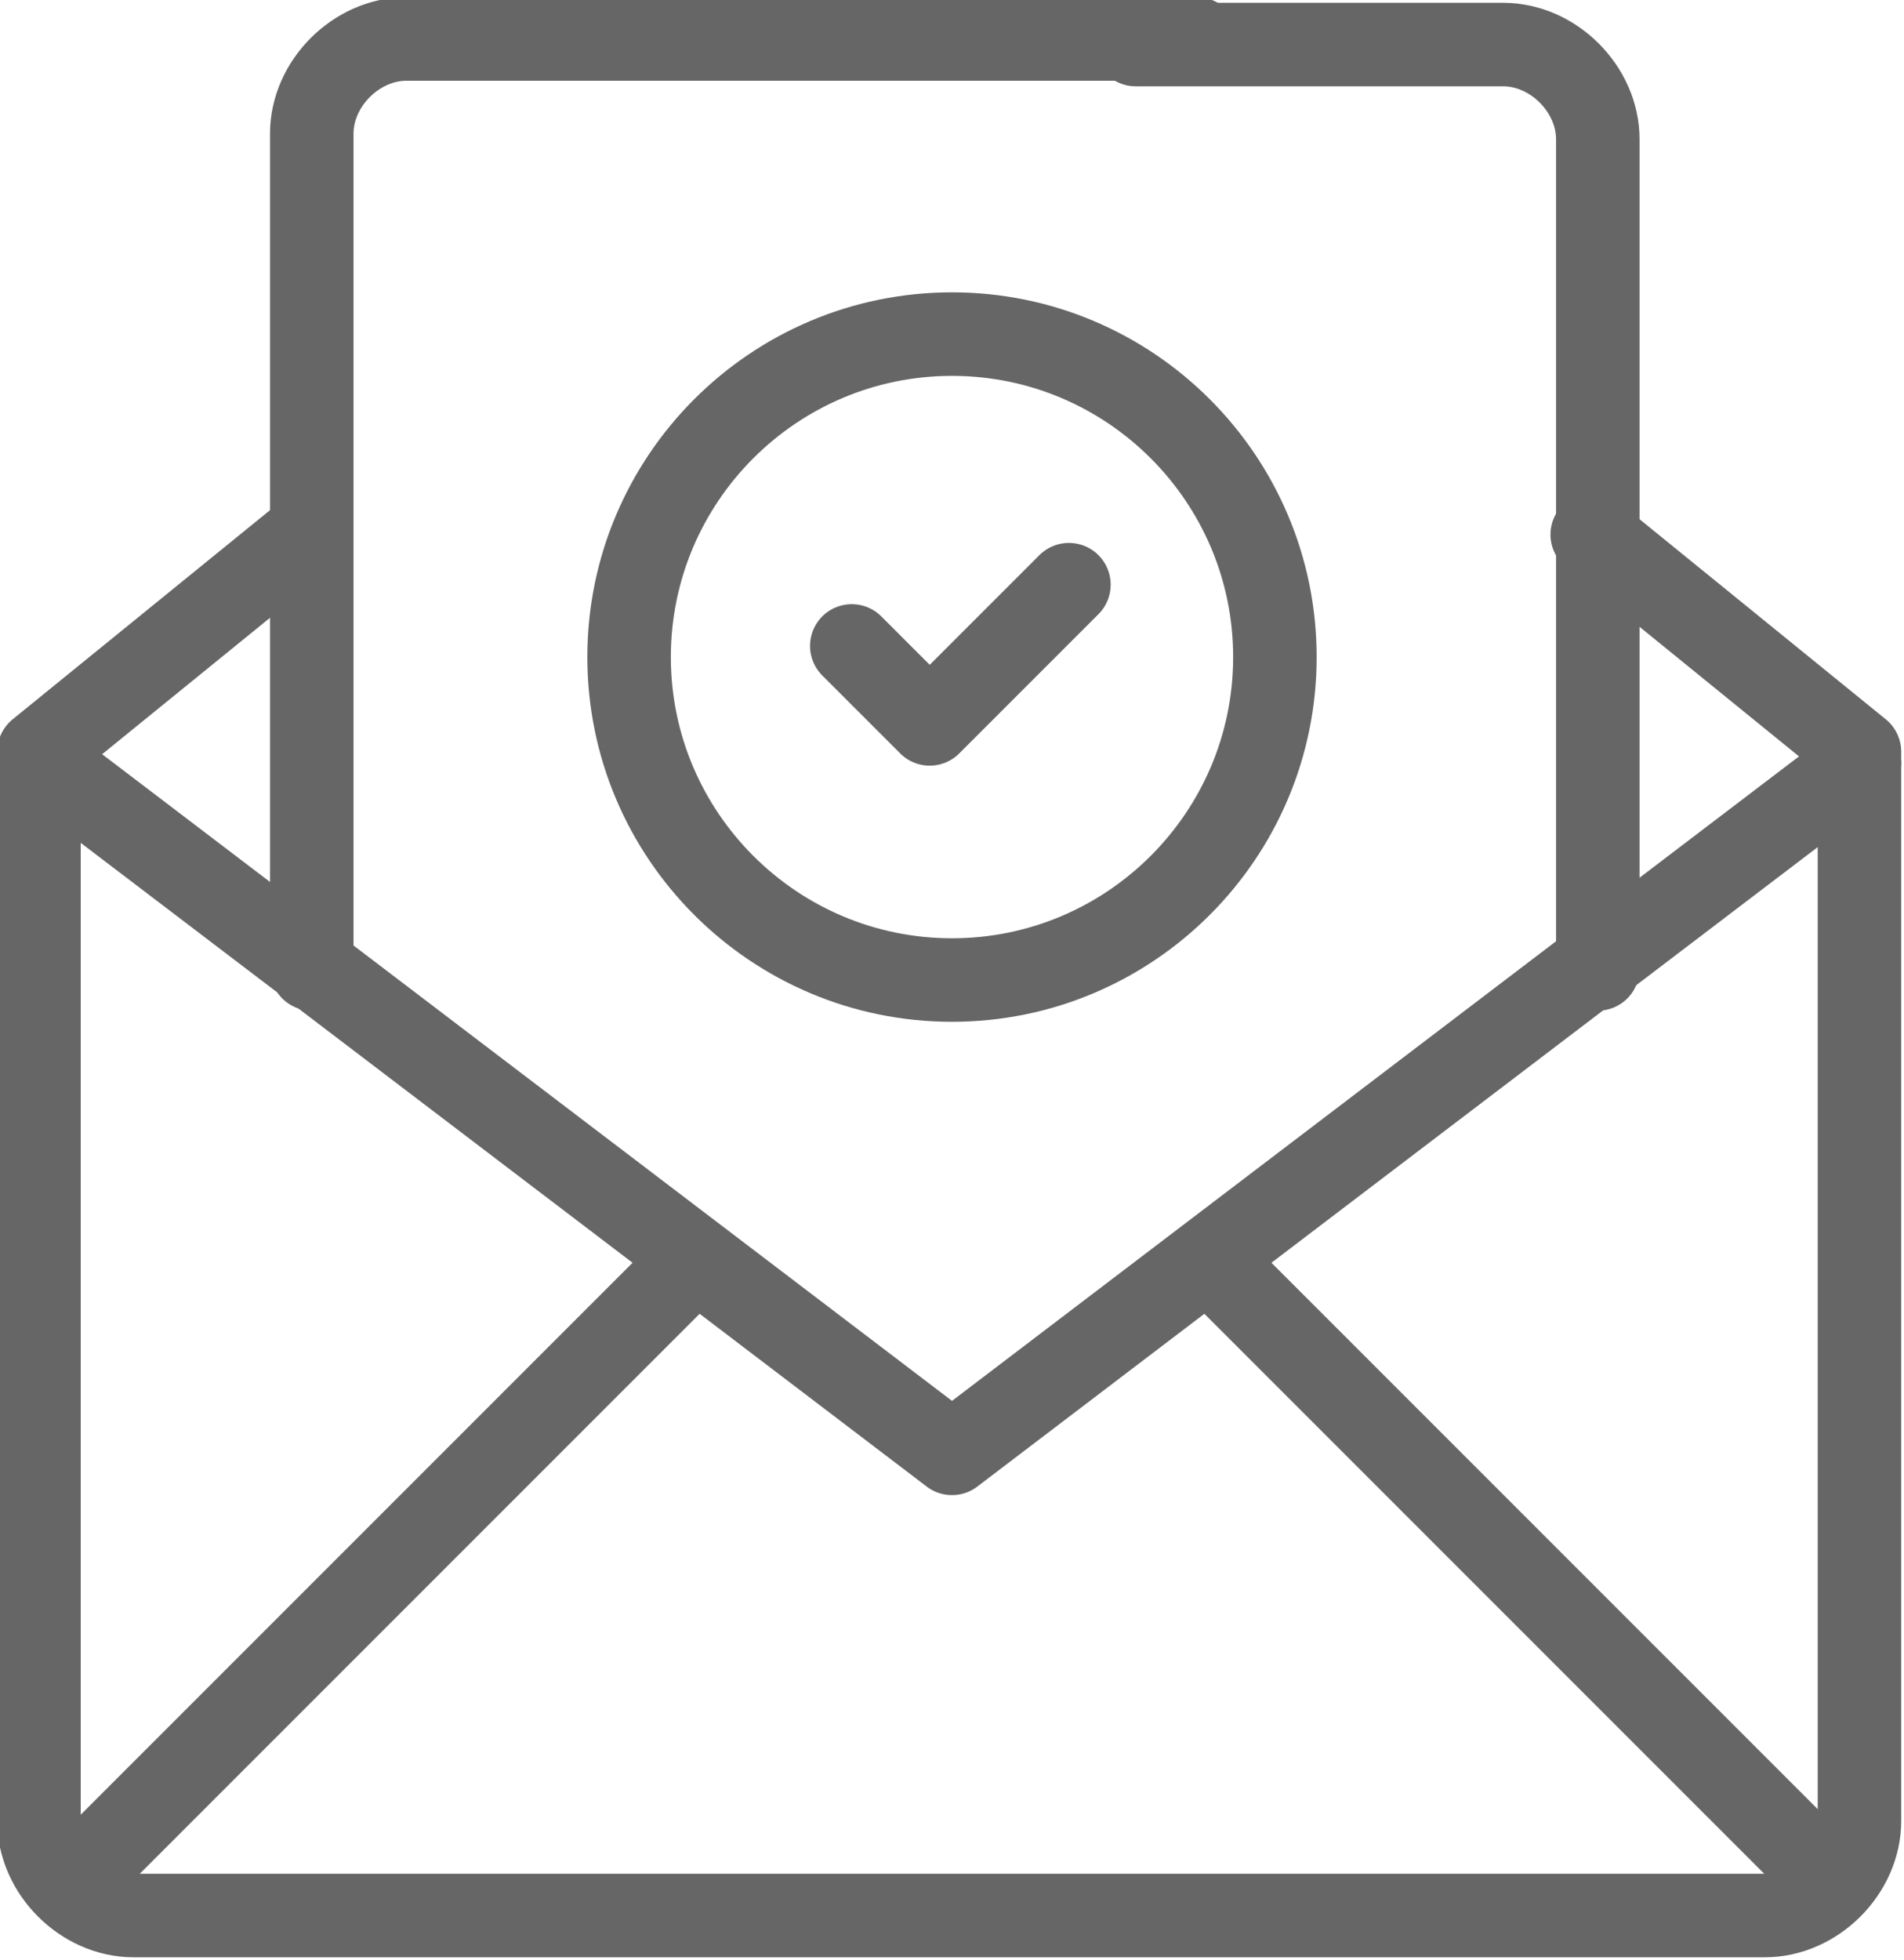
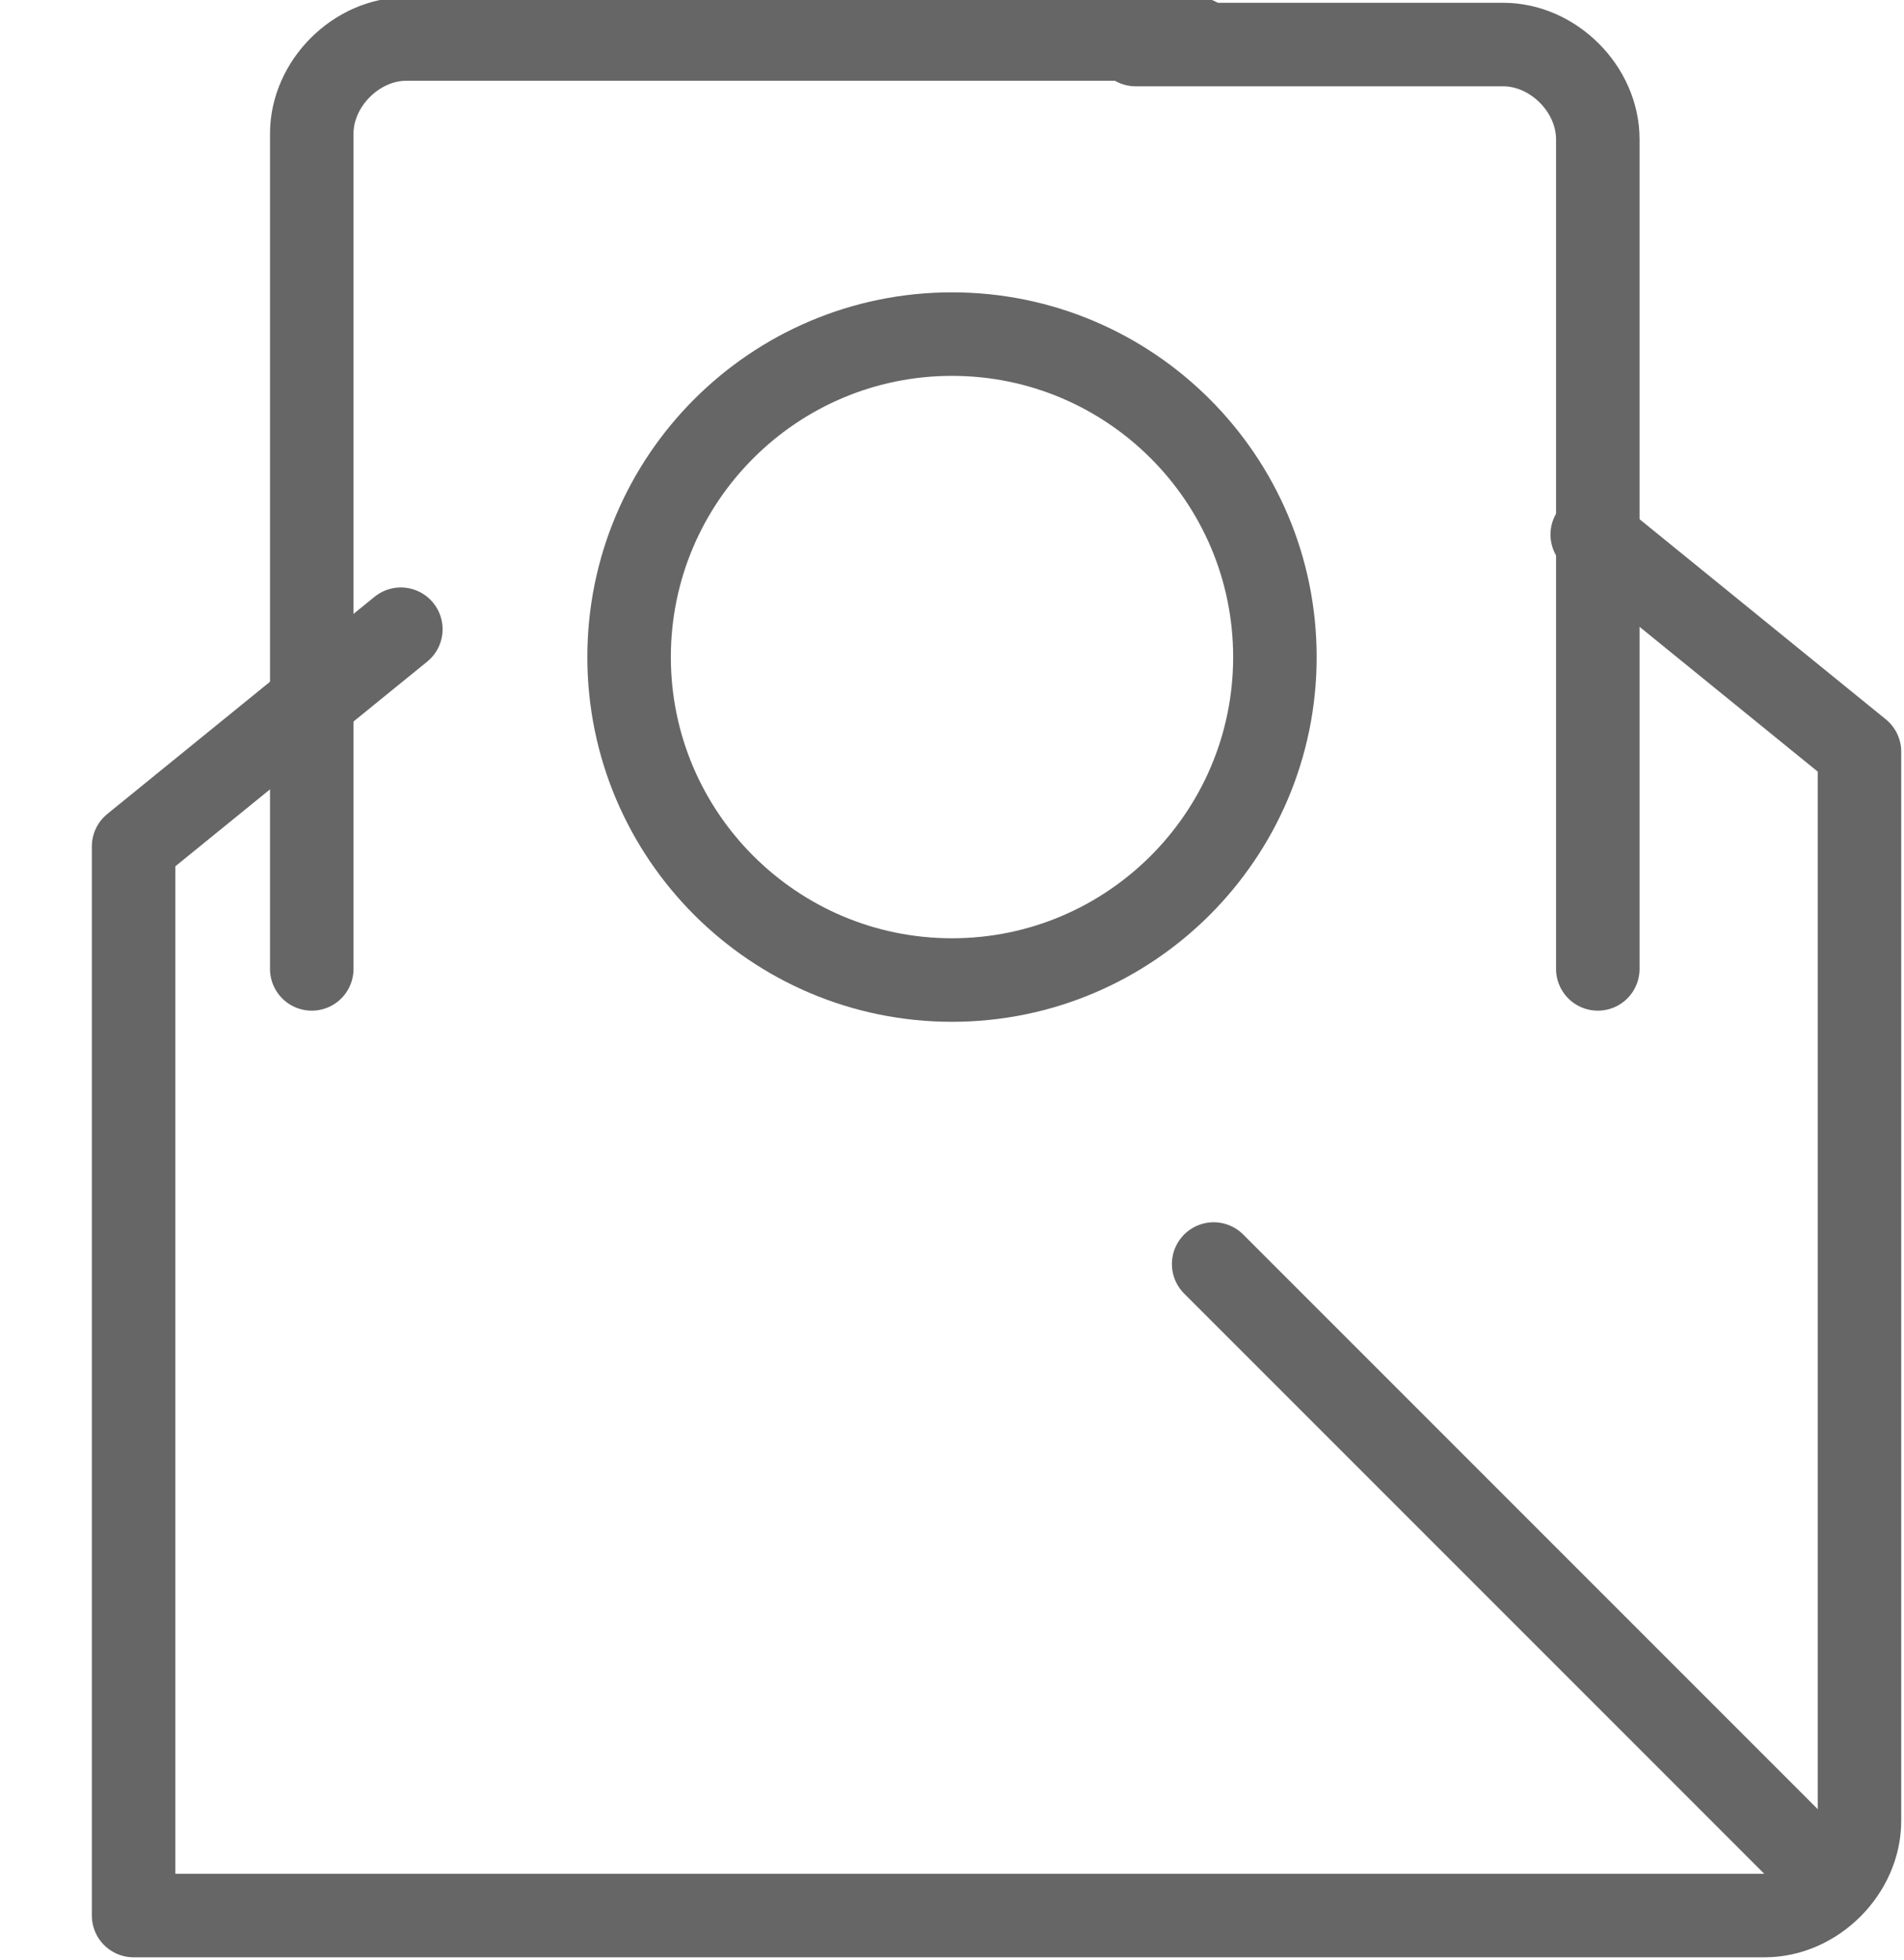
<svg xmlns="http://www.w3.org/2000/svg" id="_レイヤー_2" data-name="レイヤー 2" viewBox="0 0 3.42 3.52">
  <defs>
    <style>
      .cls-1 {
        fill: none;
        stroke: #666;
        stroke-linecap: round;
        stroke-linejoin: round;
        stroke-width: .15px;
      }
    </style>
  </defs>
  <g id="txt">
    <g id="g787">
      <g id="g793">
-         <path id="path795" class="cls-1" d="m2.86.96l.48.39v1.92c0,.09-.08.17-.17.17H.24c-.09,0-.17-.08-.17-.17v-1.92l.48-.39" />
+         <path id="path795" class="cls-1" d="m2.86.96l.48.39v1.92c0,.09-.08.17-.17.17H.24v-1.92l.48-.39" />
      </g>
      <g id="g797">
-         <path id="path799" class="cls-1" d="m.08,1.37l1.63,1.24,1.63-1.24" />
-       </g>
+         </g>
      <g id="g801">
        <path id="path803" class="cls-1" d="m2.04.08h.66c.09,0,.17.08.17.17v1.49" />
      </g>
      <g id="g805">
        <path id="path807" class="cls-1" d="m.56,1.74V.24c0-.09.08-.17.17-.17h1.42" />
      </g>
      <g id="g821">
        <path id="path823" class="cls-1" d="m2.29,1.18c0,.32-.26.58-.58.58s-.58-.26-.58-.58.26-.58.58-.58.58.26.58.58Z" />
      </g>
      <g id="g825">
-         <path id="path827" class="cls-1" d="m1.92,1.05l-.25.25-.14-.14" />
-       </g>
+         </g>
      <g id="g829">
-         <path id="path831" class="cls-1" d="m.13,3.38l1.11-1.11" />
-       </g>
+         </g>
      <g id="g833">
        <path id="path835" class="cls-1" d="m3.29,3.38l-1.11-1.11" />
      </g>
    </g>
  </g>
</svg>